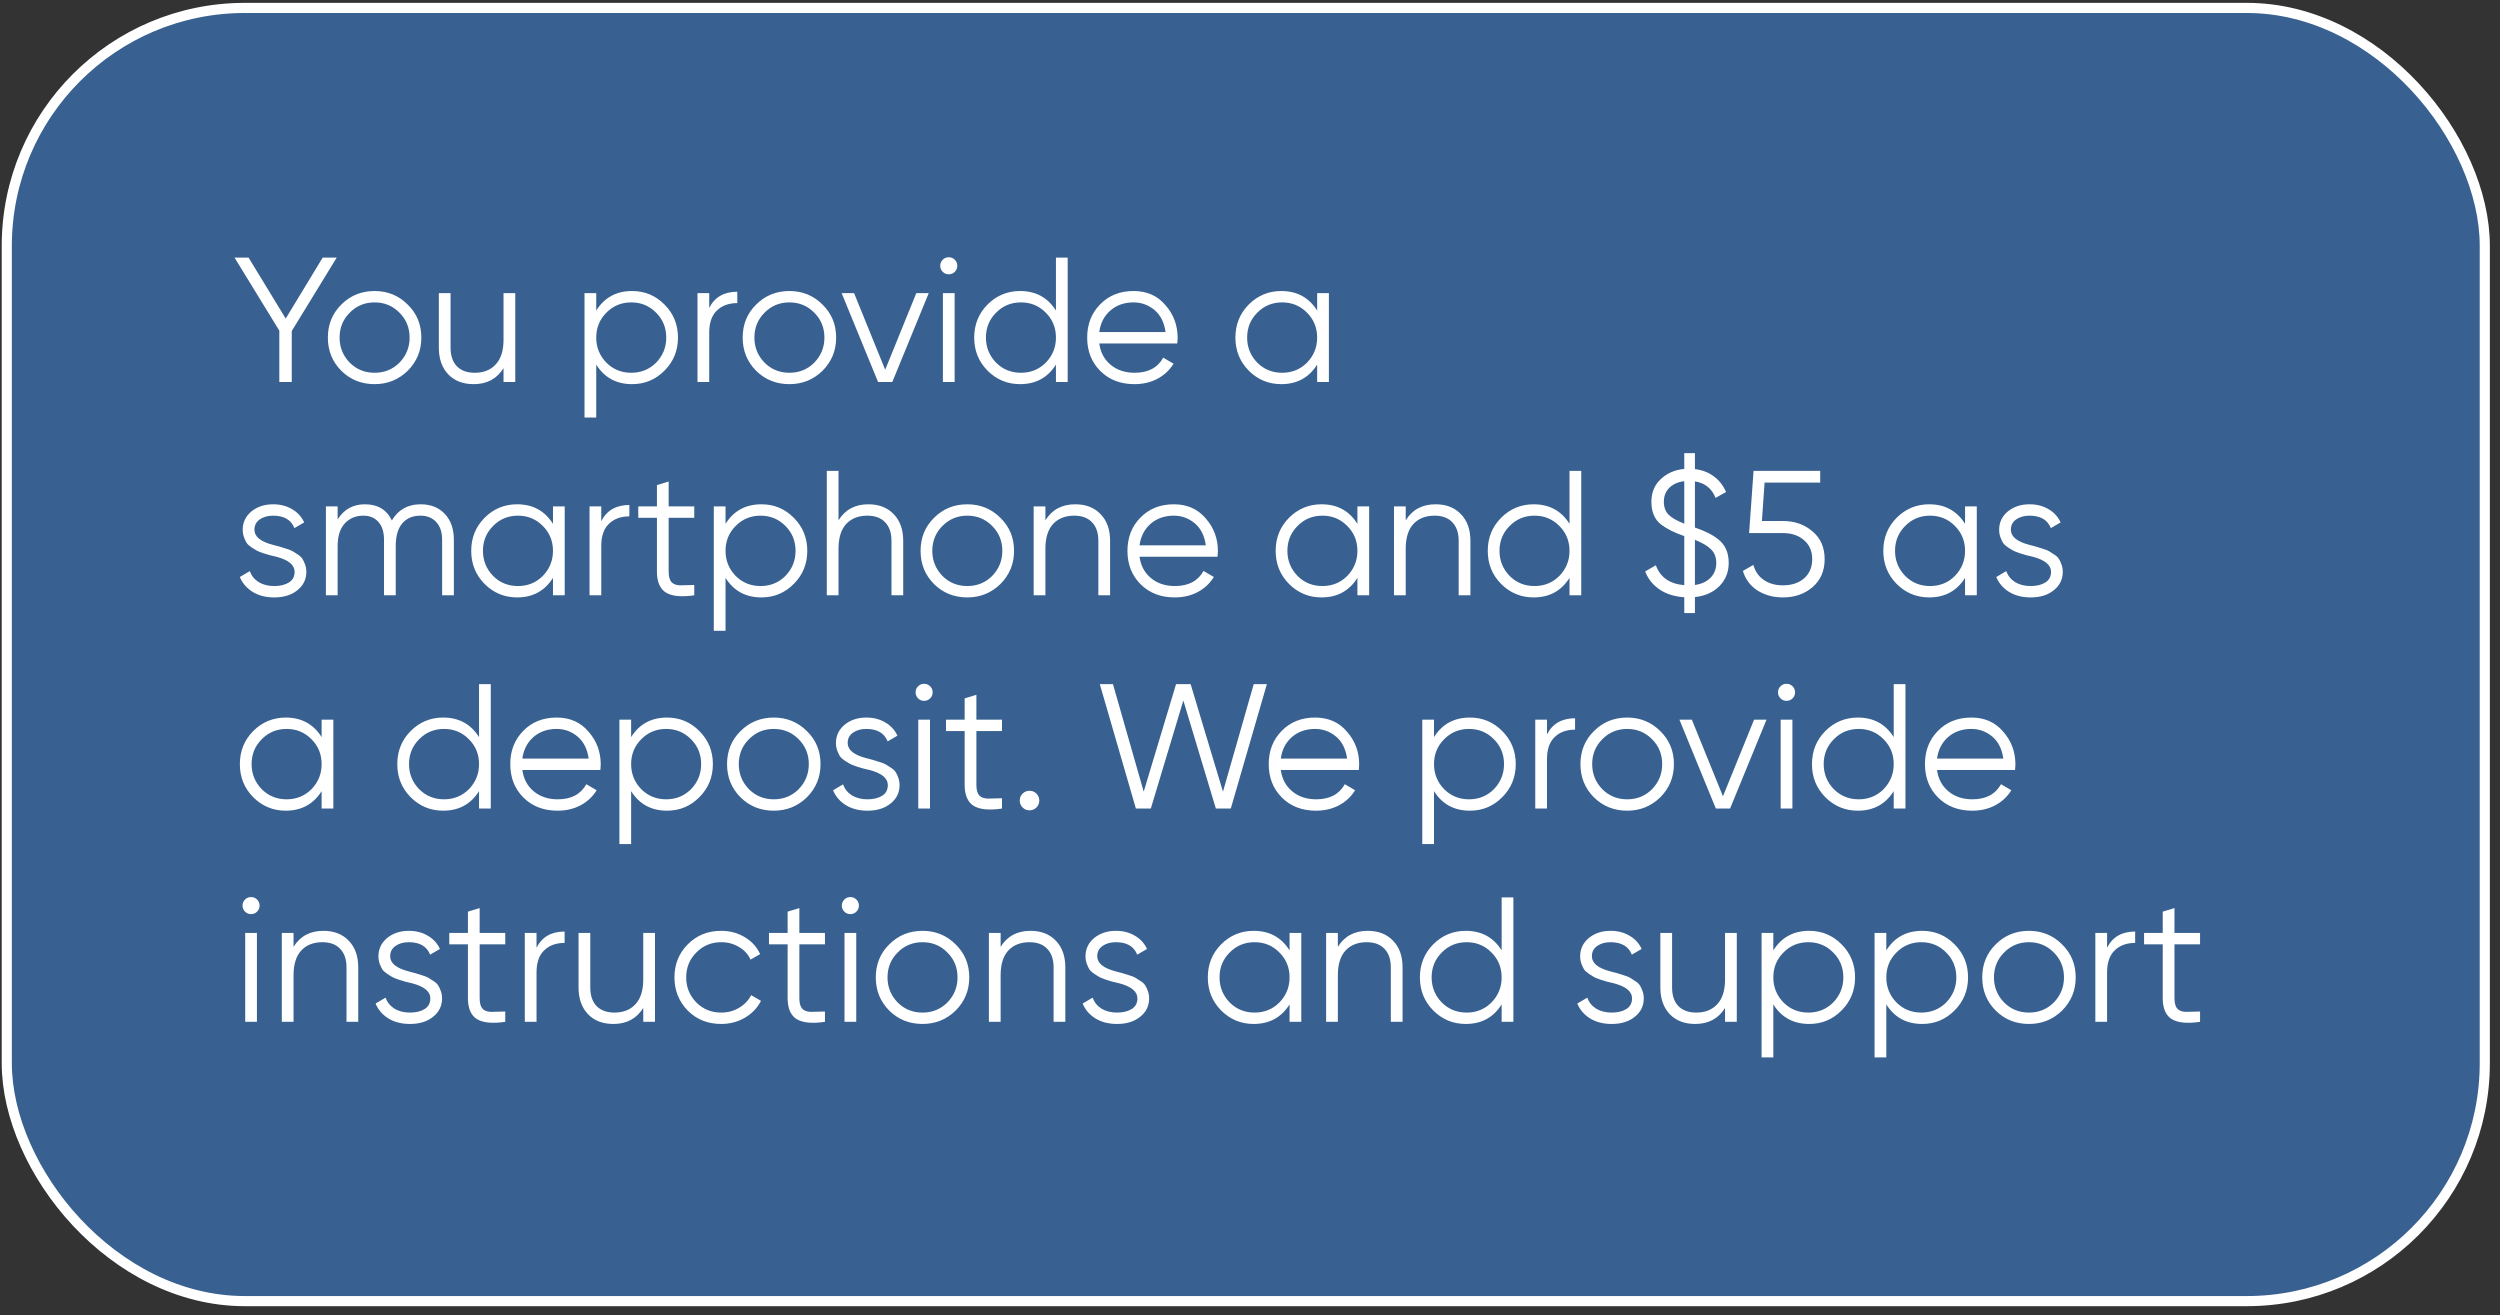
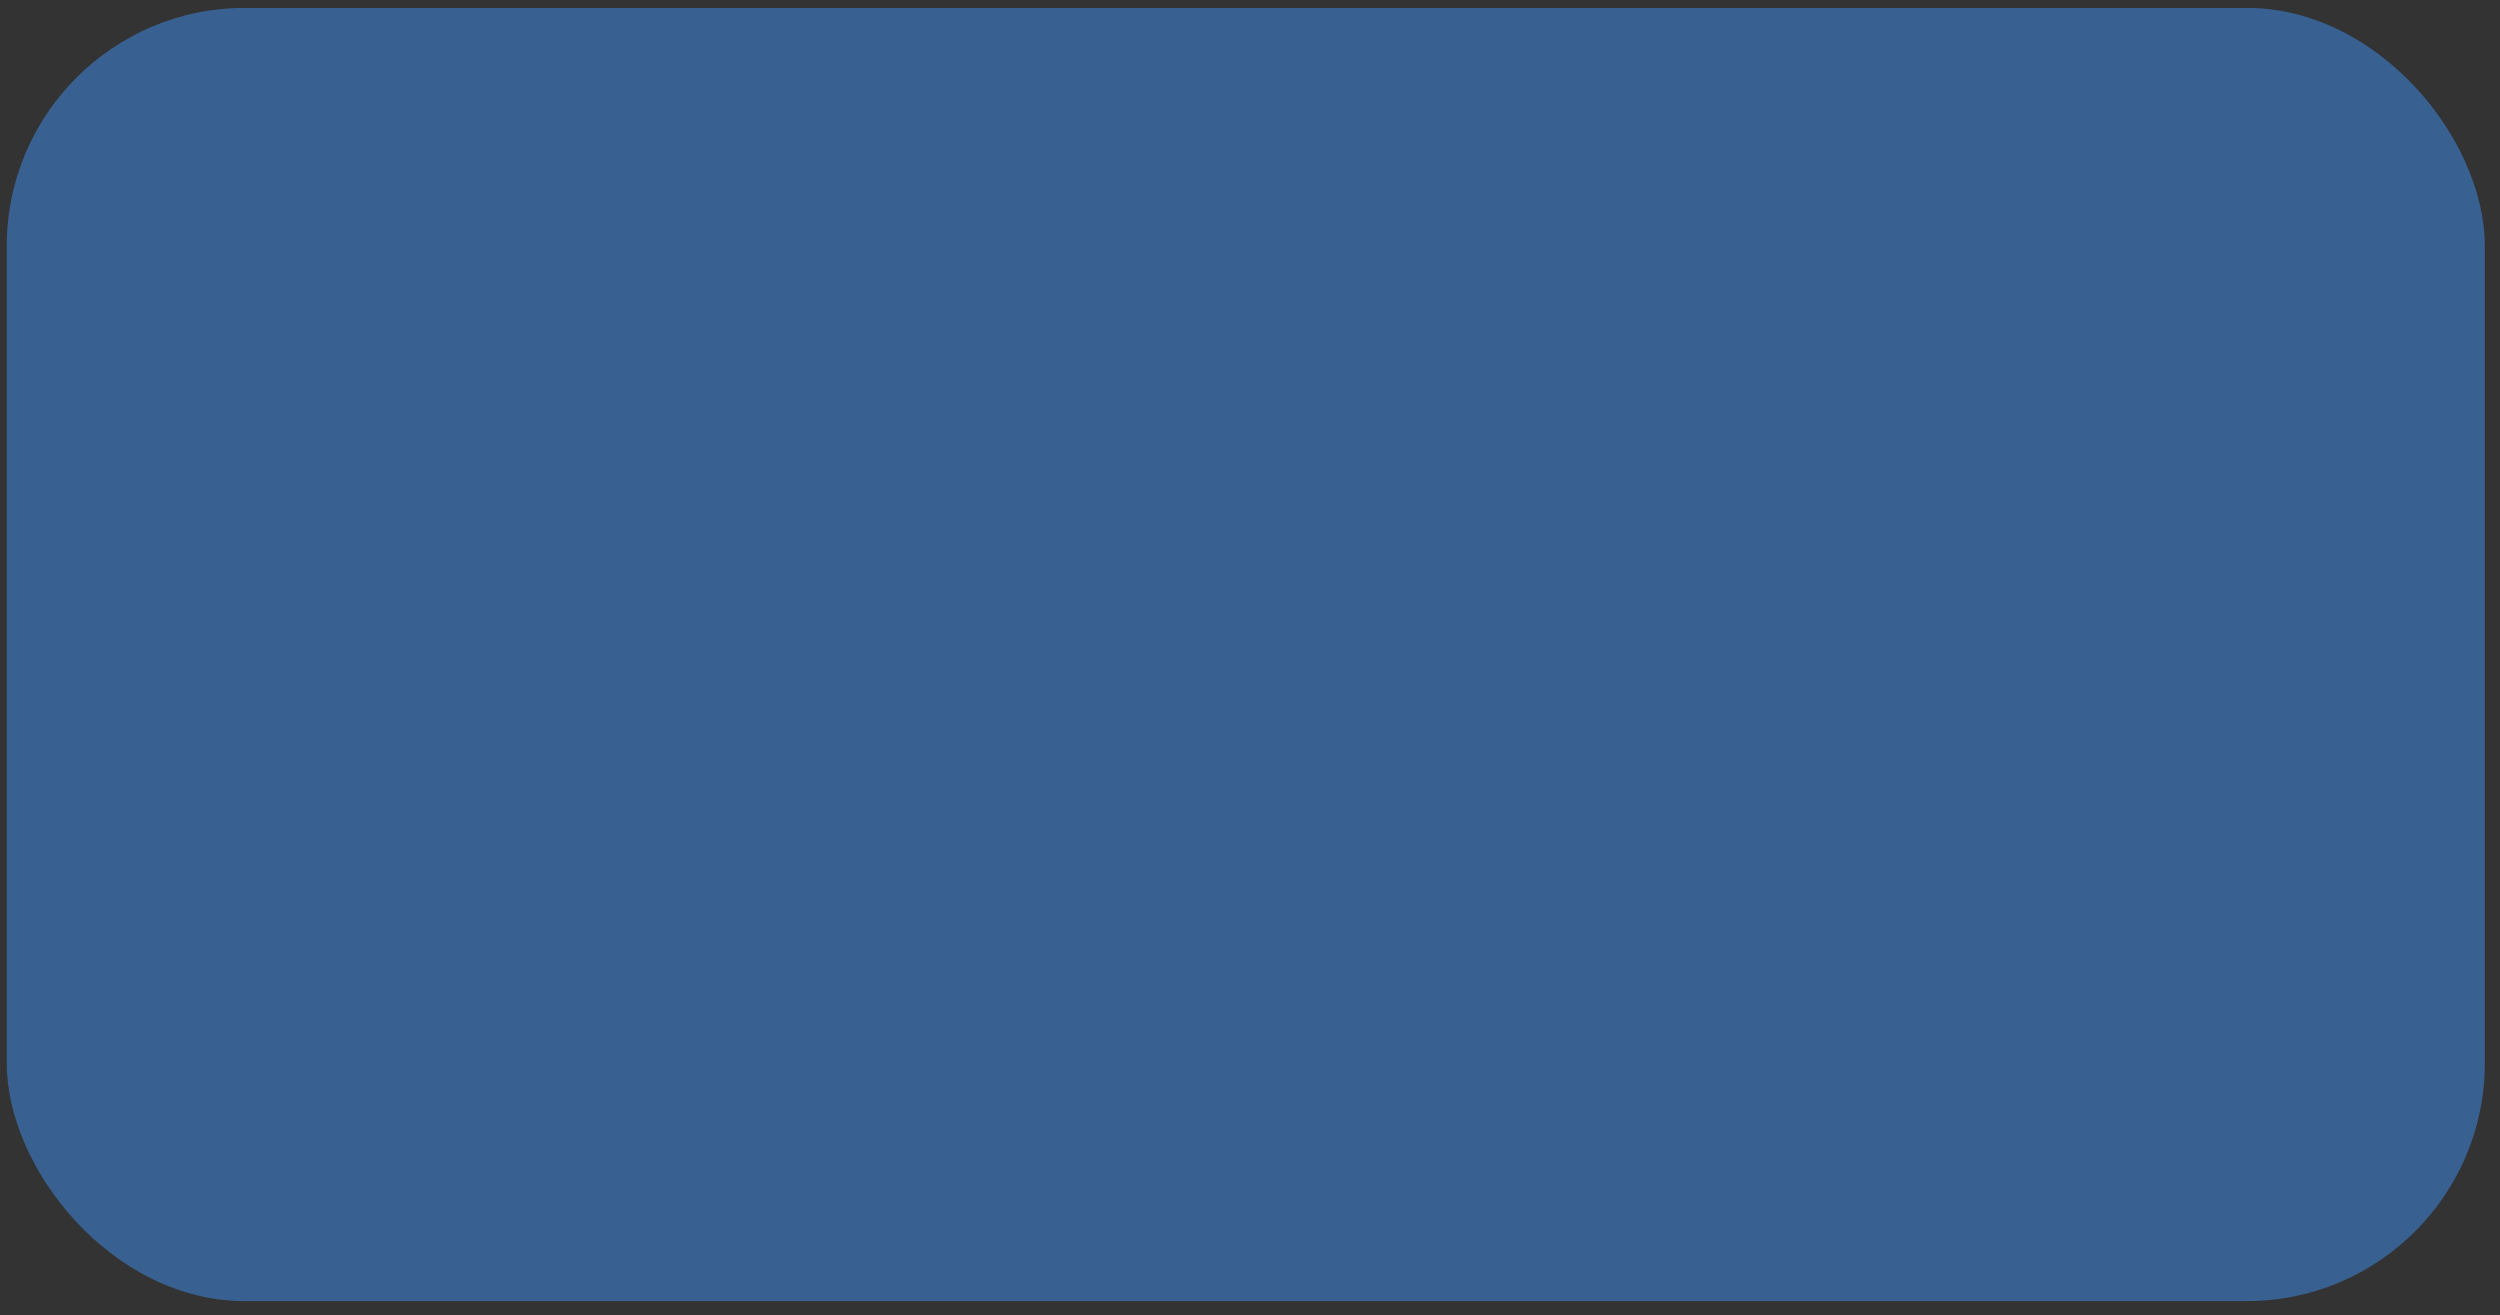
<svg xmlns="http://www.w3.org/2000/svg" width="211" height="111" viewBox="0 0 211 111" fill="none">
  <rect x="0" y="0" width="211" height="111" fill="#333333" stroke="none" />
  <rect x="0.572" y="0.669" width="209.145" height="109.145" rx="20.087" fill="#3F90F1" fill-opacity="0.5" />
-   <rect x="0.572" y="0.669" width="209.145" height="109.145" rx="20.087" stroke="white" stroke-width="0.855" />
-   <path d="M27.235 21.742H28.419L24.625 27.937V32.242H23.575V27.907L19.794 21.742H20.98L24.114 26.887L27.235 21.742ZM34.406 31.297C33.636 32.047 32.706 32.422 31.616 32.422C30.506 32.422 29.571 32.047 28.811 31.297C28.051 30.537 27.671 29.602 27.671 28.492C27.671 27.382 28.051 26.452 28.811 25.702C29.571 24.942 30.506 24.562 31.616 24.562C32.716 24.562 33.646 24.942 34.406 25.702C35.176 26.452 35.561 27.382 35.561 28.492C35.561 29.592 35.176 30.527 34.406 31.297ZM29.516 30.607C30.086 31.177 30.786 31.462 31.616 31.462C32.446 31.462 33.146 31.177 33.716 30.607C34.286 30.017 34.571 29.312 34.571 28.492C34.571 27.662 34.286 26.962 33.716 26.392C33.146 25.812 32.446 25.522 31.616 25.522C30.786 25.522 30.086 25.812 29.516 26.392C28.946 26.962 28.661 27.662 28.661 28.492C28.661 29.312 28.946 30.017 29.516 30.607ZM42.498 28.672V24.742H43.488V32.242H42.498V31.072C41.938 31.972 41.098 32.422 39.978 32.422C39.078 32.422 38.363 32.147 37.833 31.597C37.303 31.037 37.038 30.287 37.038 29.347V24.742H38.028V29.347C38.028 30.017 38.203 30.537 38.553 30.907C38.913 31.277 39.418 31.462 40.068 31.462C40.818 31.462 41.408 31.227 41.838 30.757C42.278 30.287 42.498 29.592 42.498 28.672ZM53.352 24.562C54.422 24.562 55.332 24.942 56.082 25.702C56.842 26.462 57.222 27.392 57.222 28.492C57.222 29.592 56.842 30.522 56.082 31.282C55.332 32.042 54.422 32.422 53.352 32.422C52.022 32.422 51.012 31.872 50.322 30.772V35.242H49.332V24.742H50.322V26.212C51.012 25.112 52.022 24.562 53.352 24.562ZM51.177 30.607C51.747 31.177 52.447 31.462 53.277 31.462C54.107 31.462 54.807 31.177 55.377 30.607C55.947 30.017 56.232 29.312 56.232 28.492C56.232 27.662 55.947 26.962 55.377 26.392C54.807 25.812 54.107 25.522 53.277 25.522C52.447 25.522 51.747 25.812 51.177 26.392C50.607 26.962 50.322 27.662 50.322 28.492C50.322 29.312 50.607 30.017 51.177 30.607ZM59.858 24.742V25.987C60.318 25.077 61.108 24.622 62.228 24.622V25.582C61.508 25.582 60.933 25.792 60.503 26.212C60.073 26.622 59.858 27.242 59.858 28.072V32.242H58.868V24.742H59.858ZM69.416 31.297C68.646 32.047 67.716 32.422 66.626 32.422C65.516 32.422 64.581 32.047 63.821 31.297C63.061 30.537 62.681 29.602 62.681 28.492C62.681 27.382 63.061 26.452 63.821 25.702C64.581 24.942 65.516 24.562 66.626 24.562C67.726 24.562 68.656 24.942 69.416 25.702C70.186 26.452 70.571 27.382 70.571 28.492C70.571 29.592 70.186 30.527 69.416 31.297ZM64.526 30.607C65.096 31.177 65.796 31.462 66.626 31.462C67.456 31.462 68.156 31.177 68.726 30.607C69.296 30.017 69.581 29.312 69.581 28.492C69.581 27.662 69.296 26.962 68.726 26.392C68.156 25.812 67.456 25.522 66.626 25.522C65.796 25.522 65.096 25.812 64.526 26.392C63.956 26.962 63.671 27.662 63.671 28.492C63.671 29.312 63.956 30.017 64.526 30.607ZM74.71 31.207L77.335 24.742H78.385L75.31 32.242H74.11L71.035 24.742H72.085L74.71 31.207ZM80.796 22.432C80.796 22.632 80.726 22.802 80.586 22.942C80.446 23.082 80.276 23.152 80.076 23.152C79.876 23.152 79.706 23.082 79.566 22.942C79.426 22.802 79.356 22.632 79.356 22.432C79.356 22.232 79.426 22.062 79.566 21.922C79.706 21.782 79.876 21.712 80.076 21.712C80.276 21.712 80.446 21.782 80.586 21.922C80.726 22.062 80.796 22.232 80.796 22.432ZM80.571 32.242H79.581V24.742H80.571V32.242ZM89.122 26.212V21.742H90.112V32.242H89.122V30.772C88.432 31.872 87.422 32.422 86.092 32.422C85.022 32.422 84.107 32.042 83.347 31.282C82.597 30.522 82.222 29.592 82.222 28.492C82.222 27.392 82.597 26.462 83.347 25.702C84.107 24.942 85.022 24.562 86.092 24.562C87.422 24.562 88.432 25.112 89.122 26.212ZM84.067 30.607C84.637 31.177 85.337 31.462 86.167 31.462C86.997 31.462 87.697 31.177 88.267 30.607C88.837 30.017 89.122 29.312 89.122 28.492C89.122 27.662 88.837 26.962 88.267 26.392C87.697 25.812 86.997 25.522 86.167 25.522C85.337 25.522 84.637 25.812 84.067 26.392C83.497 26.962 83.212 27.662 83.212 28.492C83.212 29.312 83.497 30.017 84.067 30.607ZM95.673 24.562C96.793 24.562 97.688 24.957 98.358 25.747C99.048 26.527 99.393 27.452 99.393 28.522C99.393 28.572 99.383 28.727 99.363 28.987H92.778C92.878 29.737 93.198 30.337 93.738 30.787C94.278 31.237 94.953 31.462 95.763 31.462C96.903 31.462 97.708 31.037 98.178 30.187L99.048 30.697C98.718 31.237 98.263 31.662 97.683 31.972C97.113 32.272 96.468 32.422 95.748 32.422C94.568 32.422 93.608 32.052 92.868 31.312C92.128 30.572 91.758 29.632 91.758 28.492C91.758 27.362 92.123 26.427 92.853 25.687C93.583 24.937 94.523 24.562 95.673 24.562ZM95.673 25.522C94.893 25.522 94.238 25.752 93.708 26.212C93.188 26.672 92.878 27.277 92.778 28.027H98.373C98.263 27.227 97.958 26.612 97.458 26.182C96.938 25.742 96.343 25.522 95.673 25.522ZM111.168 26.212V24.742H112.158V32.242H111.168V30.772C110.478 31.872 109.468 32.422 108.138 32.422C107.068 32.422 106.153 32.042 105.393 31.282C104.643 30.522 104.268 29.592 104.268 28.492C104.268 27.392 104.643 26.462 105.393 25.702C106.153 24.942 107.068 24.562 108.138 24.562C109.468 24.562 110.478 25.112 111.168 26.212ZM106.113 30.607C106.683 31.177 107.383 31.462 108.213 31.462C109.043 31.462 109.743 31.177 110.313 30.607C110.883 30.017 111.168 29.312 111.168 28.492C111.168 27.662 110.883 26.962 110.313 26.392C109.743 25.812 109.043 25.522 108.213 25.522C107.383 25.522 106.683 25.812 106.113 26.392C105.543 26.962 105.258 27.662 105.258 28.492C105.258 29.312 105.543 30.017 106.113 30.607ZM21.474 44.707C21.474 45.287 21.989 45.712 23.02 45.982C23.309 46.052 23.5 46.102 23.59 46.132C23.68 46.152 23.855 46.207 24.114 46.297C24.384 46.377 24.57 46.447 24.669 46.507C24.779 46.567 24.93 46.662 25.119 46.792C25.309 46.912 25.445 47.037 25.524 47.167C25.605 47.287 25.68 47.447 25.75 47.647C25.82 47.837 25.855 48.042 25.855 48.262C25.855 48.902 25.599 49.422 25.09 49.822C24.599 50.222 23.95 50.422 23.14 50.422C22.439 50.422 21.834 50.267 21.325 49.957C20.814 49.637 20.454 49.217 20.244 48.697L21.084 48.202C21.224 48.592 21.474 48.902 21.834 49.132C22.204 49.352 22.64 49.462 23.14 49.462C23.649 49.462 24.064 49.362 24.384 49.162C24.704 48.962 24.864 48.662 24.864 48.262C24.864 47.682 24.349 47.257 23.32 46.987C23.029 46.917 22.84 46.872 22.75 46.852C22.66 46.822 22.48 46.767 22.209 46.687C21.95 46.597 21.765 46.522 21.654 46.462C21.555 46.402 21.41 46.312 21.22 46.192C21.029 46.062 20.895 45.937 20.814 45.817C20.735 45.687 20.66 45.527 20.59 45.337C20.52 45.137 20.485 44.927 20.485 44.707C20.485 44.097 20.724 43.587 21.204 43.177C21.704 42.767 22.32 42.562 23.049 42.562C23.649 42.562 24.18 42.697 24.64 42.967C25.11 43.237 25.454 43.612 25.674 44.092L24.849 44.572C24.57 43.872 23.97 43.522 23.049 43.522C22.599 43.522 22.224 43.627 21.924 43.837C21.625 44.047 21.474 44.337 21.474 44.707ZM35.501 42.562C36.351 42.562 37.031 42.832 37.541 43.372C38.051 43.912 38.306 44.642 38.306 45.562V50.242H37.316V45.562C37.316 44.922 37.151 44.422 36.821 44.062C36.491 43.702 36.046 43.522 35.486 43.522C34.836 43.522 34.326 43.737 33.956 44.167C33.586 44.597 33.401 45.237 33.401 46.087V50.242H32.411V45.562C32.411 44.912 32.256 44.412 31.946 44.062C31.636 43.702 31.206 43.522 30.656 43.522C30.026 43.522 29.506 43.742 29.096 44.182C28.696 44.622 28.496 45.257 28.496 46.087V50.242H27.506V42.742H28.496V43.837C29.036 42.987 29.801 42.562 30.791 42.562C31.881 42.562 32.641 43.017 33.071 43.927C33.611 43.017 34.421 42.562 35.501 42.562ZM46.671 44.212V42.742H47.661V50.242H46.671V48.772C45.981 49.872 44.971 50.422 43.641 50.422C42.571 50.422 41.656 50.042 40.896 49.282C40.146 48.522 39.771 47.592 39.771 46.492C39.771 45.392 40.146 44.462 40.896 43.702C41.656 42.942 42.571 42.562 43.641 42.562C44.971 42.562 45.981 43.112 46.671 44.212ZM41.616 48.607C42.186 49.177 42.886 49.462 43.716 49.462C44.546 49.462 45.246 49.177 45.816 48.607C46.386 48.017 46.671 47.312 46.671 46.492C46.671 45.662 46.386 44.962 45.816 44.392C45.246 43.812 44.546 43.522 43.716 43.522C42.886 43.522 42.186 43.812 41.616 44.392C41.046 44.962 40.761 45.662 40.761 46.492C40.761 47.312 41.046 48.017 41.616 48.607ZM50.747 42.742V43.987C51.207 43.077 51.997 42.622 53.117 42.622V43.582C52.397 43.582 51.822 43.792 51.392 44.212C50.962 44.622 50.747 45.242 50.747 46.072V50.242H49.757V42.742H50.747ZM58.595 42.742V43.702H56.435V48.247C56.435 48.657 56.515 48.952 56.675 49.132C56.835 49.302 57.075 49.392 57.395 49.402C57.715 49.402 58.115 49.392 58.595 49.372V50.242C57.525 50.402 56.73 50.327 56.21 50.017C55.7 49.697 55.445 49.107 55.445 48.247V43.702H53.87V42.742H55.445V40.942L56.435 40.642V42.742H58.595ZM64.265 42.562C65.335 42.562 66.245 42.942 66.995 43.702C67.755 44.462 68.135 45.392 68.135 46.492C68.135 47.592 67.755 48.522 66.995 49.282C66.245 50.042 65.335 50.422 64.265 50.422C62.935 50.422 61.925 49.872 61.235 48.772V53.242H60.245V42.742H61.235V44.212C61.925 43.112 62.935 42.562 64.265 42.562ZM62.09 48.607C62.66 49.177 63.36 49.462 64.19 49.462C65.02 49.462 65.72 49.177 66.29 48.607C66.86 48.017 67.145 47.312 67.145 46.492C67.145 45.662 66.86 44.962 66.29 44.392C65.72 43.812 65.02 43.522 64.19 43.522C63.36 43.522 62.66 43.812 62.09 44.392C61.52 44.962 61.235 45.662 61.235 46.492C61.235 47.312 61.52 48.017 62.09 48.607ZM73.291 42.562C74.191 42.562 74.906 42.842 75.436 43.402C75.966 43.952 76.231 44.697 76.231 45.637V50.242H75.241V45.637C75.241 44.967 75.061 44.447 74.701 44.077C74.351 43.707 73.851 43.522 73.201 43.522C72.451 43.522 71.856 43.757 71.416 44.227C70.986 44.697 70.771 45.392 70.771 46.312V50.242H69.781V39.742H70.771V43.912C71.331 43.012 72.171 42.562 73.291 42.562ZM84.431 49.297C83.661 50.047 82.731 50.422 81.641 50.422C80.531 50.422 79.596 50.047 78.836 49.297C78.076 48.537 77.696 47.602 77.696 46.492C77.696 45.382 78.076 44.452 78.836 43.702C79.596 42.942 80.531 42.562 81.641 42.562C82.741 42.562 83.671 42.942 84.431 43.702C85.201 44.452 85.586 45.382 85.586 46.492C85.586 47.592 85.201 48.527 84.431 49.297ZM79.541 48.607C80.111 49.177 80.811 49.462 81.641 49.462C82.471 49.462 83.171 49.177 83.741 48.607C84.311 48.017 84.596 47.312 84.596 46.492C84.596 45.662 84.311 44.962 83.741 44.392C83.171 43.812 82.471 43.522 81.641 43.522C80.811 43.522 80.111 43.812 79.541 44.392C78.971 44.962 78.686 45.662 78.686 46.492C78.686 47.312 78.971 48.017 79.541 48.607ZM90.752 42.562C91.652 42.562 92.367 42.842 92.897 43.402C93.427 43.952 93.692 44.697 93.692 45.637V50.242H92.702V45.637C92.702 44.967 92.522 44.447 92.162 44.077C91.812 43.707 91.312 43.522 90.662 43.522C89.912 43.522 89.317 43.757 88.877 44.227C88.447 44.697 88.232 45.392 88.232 46.312V50.242H87.242V42.742H88.232V43.912C88.792 43.012 89.632 42.562 90.752 42.562ZM99.072 42.562C100.192 42.562 101.087 42.957 101.757 43.747C102.447 44.527 102.792 45.452 102.792 46.522C102.792 46.572 102.782 46.727 102.762 46.987H96.177C96.277 47.737 96.597 48.337 97.137 48.787C97.677 49.237 98.352 49.462 99.162 49.462C100.302 49.462 101.107 49.037 101.577 48.187L102.447 48.697C102.117 49.237 101.662 49.662 101.082 49.972C100.512 50.272 99.867 50.422 99.147 50.422C97.967 50.422 97.007 50.052 96.267 49.312C95.527 48.572 95.157 47.632 95.157 46.492C95.157 45.362 95.522 44.427 96.252 43.687C96.982 42.937 97.922 42.562 99.072 42.562ZM99.072 43.522C98.292 43.522 97.637 43.752 97.107 44.212C96.587 44.672 96.277 45.277 96.177 46.027H101.772C101.662 45.227 101.357 44.612 100.857 44.182C100.337 43.742 99.742 43.522 99.072 43.522ZM114.566 44.212V42.742H115.556V50.242H114.566V48.772C113.876 49.872 112.866 50.422 111.536 50.422C110.466 50.422 109.551 50.042 108.791 49.282C108.041 48.522 107.666 47.592 107.666 46.492C107.666 45.392 108.041 44.462 108.791 43.702C109.551 42.942 110.466 42.562 111.536 42.562C112.866 42.562 113.876 43.112 114.566 44.212ZM109.511 48.607C110.081 49.177 110.781 49.462 111.611 49.462C112.441 49.462 113.141 49.177 113.711 48.607C114.281 48.017 114.566 47.312 114.566 46.492C114.566 45.662 114.281 44.962 113.711 44.392C113.141 43.812 112.441 43.522 111.611 43.522C110.781 43.522 110.081 43.812 109.511 44.392C108.941 44.962 108.656 45.662 108.656 46.492C108.656 47.312 108.941 48.017 109.511 48.607ZM121.163 42.562C122.063 42.562 122.778 42.842 123.308 43.402C123.838 43.952 124.103 44.697 124.103 45.637V50.242H123.113V45.637C123.113 44.967 122.933 44.447 122.573 44.077C122.223 43.707 121.723 43.522 121.073 43.522C120.323 43.522 119.728 43.757 119.288 44.227C118.858 44.697 118.643 45.392 118.643 46.312V50.242H117.653V42.742H118.643V43.912C119.203 43.012 120.043 42.562 121.163 42.562ZM132.467 44.212V39.742H133.457V50.242H132.467V48.772C131.777 49.872 130.767 50.422 129.437 50.422C128.367 50.422 127.452 50.042 126.692 49.282C125.942 48.522 125.567 47.592 125.567 46.492C125.567 45.392 125.942 44.462 126.692 43.702C127.452 42.942 128.367 42.562 129.437 42.562C130.767 42.562 131.777 43.112 132.467 44.212ZM127.412 48.607C127.982 49.177 128.682 49.462 129.512 49.462C130.342 49.462 131.042 49.177 131.612 48.607C132.182 48.017 132.467 47.312 132.467 46.492C132.467 45.662 132.182 44.962 131.612 44.392C131.042 43.812 130.342 43.522 129.512 43.522C128.682 43.522 127.982 43.812 127.412 44.392C126.842 44.962 126.557 45.662 126.557 46.492C126.557 47.312 126.842 48.017 127.412 48.607ZM145.903 47.512C145.903 48.292 145.638 48.947 145.108 49.477C144.588 49.997 143.903 50.302 143.053 50.392V51.742H142.153V50.407C141.343 50.357 140.653 50.142 140.083 49.762C139.513 49.382 139.103 48.872 138.853 48.232L139.753 47.707C140.123 48.727 140.923 49.287 142.153 49.387V45.247C141.343 44.967 140.698 44.647 140.218 44.287C139.658 43.867 139.378 43.222 139.378 42.352C139.378 41.572 139.638 40.937 140.158 40.447C140.698 39.937 141.363 39.647 142.153 39.577V38.242H143.053V39.592C143.653 39.662 144.178 39.862 144.628 40.192C145.088 40.522 145.438 40.967 145.678 41.527L144.793 42.022C144.483 41.232 143.903 40.767 143.053 40.627V44.527C143.893 44.807 144.548 45.137 145.018 45.517C145.608 45.977 145.903 46.642 145.903 47.512ZM140.428 42.352C140.428 42.792 140.558 43.152 140.818 43.432C141.088 43.702 141.533 43.957 142.153 44.197V40.612C141.633 40.672 141.213 40.857 140.893 41.167C140.583 41.477 140.428 41.872 140.428 42.352ZM143.053 45.562V49.372C143.613 49.292 144.053 49.087 144.373 48.757C144.693 48.427 144.853 48.012 144.853 47.512C144.853 47.042 144.708 46.662 144.418 46.372C144.138 46.082 143.683 45.812 143.053 45.562ZM148.705 43.972H150.475C151.465 43.972 152.295 44.262 152.965 44.842C153.655 45.412 154 46.197 154 47.197C154 48.187 153.655 48.977 152.965 49.567C152.295 50.137 151.465 50.422 150.475 50.422C149.665 50.422 148.95 50.227 148.33 49.837C147.72 49.437 147.31 48.887 147.1 48.187L147.985 47.677C148.135 48.227 148.43 48.652 148.87 48.952C149.31 49.252 149.845 49.402 150.475 49.402C151.215 49.402 151.81 49.207 152.26 48.817C152.72 48.417 152.95 47.877 152.95 47.197C152.95 46.517 152.72 45.982 152.26 45.592C151.81 45.192 151.215 44.992 150.475 44.992H147.625L148 39.742H153.625V40.732H148.93L148.705 43.972ZM165.851 44.212V42.742H166.841V50.242H165.851V48.772C165.161 49.872 164.151 50.422 162.821 50.422C161.751 50.422 160.836 50.042 160.076 49.282C159.326 48.522 158.951 47.592 158.951 46.492C158.951 45.392 159.326 44.462 160.076 43.702C160.836 42.942 161.751 42.562 162.821 42.562C164.151 42.562 165.161 43.112 165.851 44.212ZM160.796 48.607C161.366 49.177 162.066 49.462 162.896 49.462C163.726 49.462 164.426 49.177 164.996 48.607C165.566 48.017 165.851 47.312 165.851 46.492C165.851 45.662 165.566 44.962 164.996 44.392C164.426 43.812 163.726 43.522 162.896 43.522C162.066 43.522 161.366 43.812 160.796 44.392C160.226 44.962 159.941 45.662 159.941 46.492C159.941 47.312 160.226 48.017 160.796 48.607ZM169.717 44.707C169.717 45.287 170.232 45.712 171.262 45.982C171.552 46.052 171.742 46.102 171.832 46.132C171.922 46.152 172.097 46.207 172.357 46.297C172.627 46.377 172.812 46.447 172.912 46.507C173.022 46.567 173.172 46.662 173.362 46.792C173.552 46.912 173.687 47.037 173.767 47.167C173.847 47.287 173.922 47.447 173.992 47.647C174.062 47.837 174.097 48.042 174.097 48.262C174.097 48.902 173.842 49.422 173.332 49.822C172.842 50.222 172.192 50.422 171.382 50.422C170.682 50.422 170.077 50.267 169.567 49.957C169.057 49.637 168.697 49.217 168.487 48.697L169.327 48.202C169.467 48.592 169.717 48.902 170.077 49.132C170.447 49.352 170.882 49.462 171.382 49.462C171.892 49.462 172.307 49.362 172.627 49.162C172.947 48.962 173.107 48.662 173.107 48.262C173.107 47.682 172.592 47.257 171.562 46.987C171.272 46.917 171.082 46.872 170.992 46.852C170.902 46.822 170.722 46.767 170.452 46.687C170.192 46.597 170.007 46.522 169.897 46.462C169.797 46.402 169.652 46.312 169.462 46.192C169.272 46.062 169.137 45.937 169.057 45.817C168.977 45.687 168.902 45.527 168.832 45.337C168.762 45.137 168.727 44.927 168.727 44.707C168.727 44.097 168.967 43.587 169.447 43.177C169.947 42.767 170.562 42.562 171.292 42.562C171.892 42.562 172.422 42.697 172.882 42.967C173.352 43.237 173.697 43.612 173.917 44.092L173.092 44.572C172.812 43.872 172.212 43.522 171.292 43.522C170.842 43.522 170.467 43.627 170.167 43.837C169.867 44.047 169.717 44.337 169.717 44.707ZM27.145 62.212V60.742H28.134V68.242H27.145V66.772C26.454 67.872 25.445 68.422 24.114 68.422C23.044 68.422 22.13 68.042 21.369 67.282C20.619 66.522 20.244 65.592 20.244 64.492C20.244 63.392 20.619 62.462 21.369 61.702C22.13 60.942 23.044 60.562 24.114 60.562C25.445 60.562 26.454 61.112 27.145 62.212ZM22.09 66.607C22.66 67.177 23.36 67.462 24.189 67.462C25.02 67.462 25.72 67.177 26.29 66.607C26.86 66.017 27.145 65.312 27.145 64.492C27.145 63.662 26.86 62.962 26.29 62.392C25.72 61.812 25.02 61.522 24.189 61.522C23.36 61.522 22.66 61.812 22.09 62.392C21.52 62.962 21.235 63.662 21.235 64.492C21.235 65.312 21.52 66.017 22.09 66.607ZM40.431 62.212V57.742H41.421V68.242H40.431V66.772C39.741 67.872 38.731 68.422 37.401 68.422C36.331 68.422 35.416 68.042 34.656 67.282C33.906 66.522 33.531 65.592 33.531 64.492C33.531 63.392 33.906 62.462 34.656 61.702C35.416 60.942 36.331 60.562 37.401 60.562C38.731 60.562 39.741 61.112 40.431 62.212ZM35.376 66.607C35.946 67.177 36.646 67.462 37.476 67.462C38.306 67.462 39.006 67.177 39.576 66.607C40.146 66.017 40.431 65.312 40.431 64.492C40.431 63.662 40.146 62.962 39.576 62.392C39.006 61.812 38.306 61.522 37.476 61.522C36.646 61.522 35.946 61.812 35.376 62.392C34.806 62.962 34.521 63.662 34.521 64.492C34.521 65.312 34.806 66.017 35.376 66.607ZM46.982 60.562C48.102 60.562 48.997 60.957 49.667 61.747C50.357 62.527 50.702 63.452 50.702 64.522C50.702 64.572 50.692 64.727 50.672 64.987H44.087C44.187 65.737 44.507 66.337 45.047 66.787C45.587 67.237 46.262 67.462 47.072 67.462C48.212 67.462 49.017 67.037 49.487 66.187L50.357 66.697C50.027 67.237 49.572 67.662 48.992 67.972C48.422 68.272 47.777 68.422 47.057 68.422C45.877 68.422 44.917 68.052 44.177 67.312C43.437 66.572 43.067 65.632 43.067 64.492C43.067 63.362 43.432 62.427 44.162 61.687C44.892 60.937 45.832 60.562 46.982 60.562ZM46.982 61.522C46.202 61.522 45.547 61.752 45.017 62.212C44.497 62.672 44.187 63.277 44.087 64.027H49.682C49.572 63.227 49.267 62.612 48.767 62.182C48.247 61.742 47.652 61.522 46.982 61.522ZM56.297 60.562C57.367 60.562 58.277 60.942 59.027 61.702C59.787 62.462 60.167 63.392 60.167 64.492C60.167 65.592 59.787 66.522 59.027 67.282C58.277 68.042 57.367 68.422 56.297 68.422C54.967 68.422 53.957 67.872 53.267 66.772V71.242H52.277V60.742H53.267V62.212C53.957 61.112 54.967 60.562 56.297 60.562ZM54.122 66.607C54.692 67.177 55.392 67.462 56.222 67.462C57.052 67.462 57.752 67.177 58.322 66.607C58.892 66.017 59.177 65.312 59.177 64.492C59.177 63.662 58.892 62.962 58.322 62.392C57.752 61.812 57.052 61.522 56.222 61.522C55.392 61.522 54.692 61.812 54.122 62.392C53.552 62.962 53.267 63.662 53.267 64.492C53.267 65.312 53.552 66.017 54.122 66.607ZM68.098 67.297C67.328 68.047 66.398 68.422 65.308 68.422C64.198 68.422 63.263 68.047 62.503 67.297C61.743 66.537 61.363 65.602 61.363 64.492C61.363 63.382 61.743 62.452 62.503 61.702C63.263 60.942 64.198 60.562 65.308 60.562C66.408 60.562 67.338 60.942 68.098 61.702C68.868 62.452 69.253 63.382 69.253 64.492C69.253 65.592 68.868 66.527 68.098 67.297ZM63.208 66.607C63.778 67.177 64.478 67.462 65.308 67.462C66.138 67.462 66.838 67.177 67.408 66.607C67.978 66.017 68.263 65.312 68.263 64.492C68.263 63.662 67.978 62.962 67.408 62.392C66.838 61.812 66.138 61.522 65.308 61.522C64.478 61.522 63.778 61.812 63.208 62.392C62.638 62.962 62.353 63.662 62.353 64.492C62.353 65.312 62.638 66.017 63.208 66.607ZM71.543 62.707C71.543 63.287 72.058 63.712 73.088 63.982C73.378 64.052 73.568 64.102 73.658 64.132C73.748 64.152 73.923 64.207 74.183 64.297C74.453 64.377 74.638 64.447 74.738 64.507C74.848 64.567 74.998 64.662 75.188 64.792C75.378 64.912 75.513 65.037 75.593 65.167C75.673 65.287 75.748 65.447 75.818 65.647C75.888 65.837 75.923 66.042 75.923 66.262C75.923 66.902 75.668 67.422 75.158 67.822C74.668 68.222 74.018 68.422 73.208 68.422C72.508 68.422 71.903 68.267 71.393 67.957C70.883 67.637 70.523 67.217 70.313 66.697L71.153 66.202C71.293 66.592 71.543 66.902 71.903 67.132C72.273 67.352 72.708 67.462 73.208 67.462C73.718 67.462 74.133 67.362 74.453 67.162C74.773 66.962 74.933 66.662 74.933 66.262C74.933 65.682 74.418 65.257 73.388 64.987C73.098 64.917 72.908 64.872 72.818 64.852C72.728 64.822 72.548 64.767 72.278 64.687C72.018 64.597 71.833 64.522 71.723 64.462C71.623 64.402 71.478 64.312 71.288 64.192C71.098 64.062 70.963 63.937 70.883 63.817C70.803 63.687 70.728 63.527 70.658 63.337C70.588 63.137 70.553 62.927 70.553 62.707C70.553 62.097 70.793 61.587 71.273 61.177C71.773 60.767 72.388 60.562 73.118 60.562C73.718 60.562 74.248 60.697 74.708 60.967C75.178 61.237 75.523 61.612 75.743 62.092L74.918 62.572C74.638 61.872 74.038 61.522 73.118 61.522C72.668 61.522 72.293 61.627 71.993 61.837C71.693 62.047 71.543 62.337 71.543 62.707ZM78.716 58.432C78.716 58.632 78.646 58.802 78.506 58.942C78.366 59.082 78.196 59.152 77.996 59.152C77.796 59.152 77.626 59.082 77.486 58.942C77.346 58.802 77.276 58.632 77.276 58.432C77.276 58.232 77.346 58.062 77.486 57.922C77.626 57.782 77.796 57.712 77.996 57.712C78.196 57.712 78.366 57.782 78.506 57.922C78.646 58.062 78.716 58.232 78.716 58.432ZM78.491 68.242H77.501V60.742H78.491V68.242ZM84.567 60.742V61.702H82.407V66.247C82.407 66.657 82.487 66.952 82.647 67.132C82.807 67.302 83.047 67.392 83.367 67.402C83.687 67.402 84.087 67.392 84.567 67.372V68.242C83.497 68.402 82.702 68.327 82.182 68.017C81.672 67.697 81.417 67.107 81.417 66.247V61.702H79.842V60.742H81.417V58.942L82.407 58.642V60.742H84.567ZM87.717 67.567C87.717 67.797 87.637 67.992 87.477 68.152C87.317 68.312 87.122 68.392 86.892 68.392C86.662 68.392 86.467 68.312 86.307 68.152C86.147 67.992 86.067 67.797 86.067 67.567C86.067 67.337 86.147 67.142 86.307 66.982C86.467 66.822 86.662 66.742 86.892 66.742C87.122 66.742 87.317 66.822 87.477 66.982C87.637 67.142 87.717 67.337 87.717 67.567ZM97.129 68.242H95.869L92.824 57.742H93.934L96.529 66.817L99.259 57.742H100.489L103.219 66.817L105.814 57.742H106.924L103.879 68.242H102.619L99.874 59.122L97.129 68.242ZM110.995 60.562C112.115 60.562 113.01 60.957 113.68 61.747C114.37 62.527 114.715 63.452 114.715 64.522C114.715 64.572 114.705 64.727 114.685 64.987H108.1C108.2 65.737 108.52 66.337 109.06 66.787C109.6 67.237 110.275 67.462 111.085 67.462C112.225 67.462 113.03 67.037 113.5 66.187L114.37 66.697C114.04 67.237 113.585 67.662 113.005 67.972C112.435 68.272 111.79 68.422 111.07 68.422C109.89 68.422 108.93 68.052 108.19 67.312C107.45 66.572 107.08 65.632 107.08 64.492C107.08 63.362 107.445 62.427 108.175 61.687C108.905 60.937 109.845 60.562 110.995 60.562ZM110.995 61.522C110.215 61.522 109.56 61.752 109.03 62.212C108.51 62.672 108.2 63.277 108.1 64.027H113.695C113.585 63.227 113.28 62.612 112.78 62.182C112.26 61.742 111.665 61.522 110.995 61.522ZM124.06 60.562C125.13 60.562 126.04 60.942 126.79 61.702C127.55 62.462 127.93 63.392 127.93 64.492C127.93 65.592 127.55 66.522 126.79 67.282C126.04 68.042 125.13 68.422 124.06 68.422C122.73 68.422 121.72 67.872 121.03 66.772V71.242H120.04V60.742H121.03V62.212C121.72 61.112 122.73 60.562 124.06 60.562ZM121.885 66.607C122.455 67.177 123.155 67.462 123.985 67.462C124.815 67.462 125.515 67.177 126.085 66.607C126.655 66.017 126.94 65.312 126.94 64.492C126.94 63.662 126.655 62.962 126.085 62.392C125.515 61.812 124.815 61.522 123.985 61.522C123.155 61.522 122.455 61.812 121.885 62.392C121.315 62.962 121.03 63.662 121.03 64.492C121.03 65.312 121.315 66.017 121.885 66.607ZM130.566 60.742V61.987C131.026 61.077 131.816 60.622 132.936 60.622V61.582C132.216 61.582 131.641 61.792 131.211 62.212C130.781 62.622 130.566 63.242 130.566 64.072V68.242H129.576V60.742H130.566ZM140.124 67.297C139.354 68.047 138.424 68.422 137.334 68.422C136.224 68.422 135.289 68.047 134.529 67.297C133.769 66.537 133.389 65.602 133.389 64.492C133.389 63.382 133.769 62.452 134.529 61.702C135.289 60.942 136.224 60.562 137.334 60.562C138.434 60.562 139.364 60.942 140.124 61.702C140.894 62.452 141.279 63.382 141.279 64.492C141.279 65.592 140.894 66.527 140.124 67.297ZM135.234 66.607C135.804 67.177 136.504 67.462 137.334 67.462C138.164 67.462 138.864 67.177 139.434 66.607C140.004 66.017 140.289 65.312 140.289 64.492C140.289 63.662 140.004 62.962 139.434 62.392C138.864 61.812 138.164 61.522 137.334 61.522C136.504 61.522 135.804 61.812 135.234 62.392C134.664 62.962 134.379 63.662 134.379 64.492C134.379 65.312 134.664 66.017 135.234 66.607ZM145.418 67.207L148.043 60.742H149.093L146.018 68.242H144.818L141.743 60.742H142.793L145.418 67.207ZM151.504 58.432C151.504 58.632 151.434 58.802 151.294 58.942C151.154 59.082 150.984 59.152 150.784 59.152C150.584 59.152 150.414 59.082 150.274 58.942C150.134 58.802 150.064 58.632 150.064 58.432C150.064 58.232 150.134 58.062 150.274 57.922C150.414 57.782 150.584 57.712 150.784 57.712C150.984 57.712 151.154 57.782 151.294 57.922C151.434 58.062 151.504 58.232 151.504 58.432ZM151.279 68.242H150.289V60.742H151.279V68.242ZM159.83 62.212V57.742H160.82V68.242H159.83V66.772C159.14 67.872 158.13 68.422 156.8 68.422C155.73 68.422 154.815 68.042 154.055 67.282C153.305 66.522 152.93 65.592 152.93 64.492C152.93 63.392 153.305 62.462 154.055 61.702C154.815 60.942 155.73 60.562 156.8 60.562C158.13 60.562 159.14 61.112 159.83 62.212ZM154.775 66.607C155.345 67.177 156.045 67.462 156.875 67.462C157.705 67.462 158.405 67.177 158.975 66.607C159.545 66.017 159.83 65.312 159.83 64.492C159.83 63.662 159.545 62.962 158.975 62.392C158.405 61.812 157.705 61.522 156.875 61.522C156.045 61.522 155.345 61.812 154.775 62.392C154.205 62.962 153.92 63.662 153.92 64.492C153.92 65.312 154.205 66.017 154.775 66.607ZM166.381 60.562C167.501 60.562 168.396 60.957 169.066 61.747C169.756 62.527 170.101 63.452 170.101 64.522C170.101 64.572 170.091 64.727 170.071 64.987H163.486C163.586 65.737 163.906 66.337 164.446 66.787C164.986 67.237 165.661 67.462 166.471 67.462C167.611 67.462 168.416 67.037 168.886 66.187L169.756 66.697C169.426 67.237 168.971 67.662 168.391 67.972C167.821 68.272 167.176 68.422 166.456 68.422C165.276 68.422 164.316 68.052 163.576 67.312C162.836 66.572 162.466 65.632 162.466 64.492C162.466 63.362 162.831 62.427 163.561 61.687C164.291 60.937 165.231 60.562 166.381 60.562ZM166.381 61.522C165.601 61.522 164.946 61.752 164.416 62.212C163.896 62.672 163.586 63.277 163.486 64.027H169.081C168.971 63.227 168.666 62.612 168.166 62.182C167.646 61.742 167.051 61.522 166.381 61.522ZM21.91 76.432C21.91 76.632 21.84 76.802 21.7 76.942C21.559 77.082 21.39 77.152 21.189 77.152C20.989 77.152 20.82 77.082 20.68 76.942C20.54 76.802 20.47 76.632 20.47 76.432C20.47 76.232 20.54 76.062 20.68 75.922C20.82 75.782 20.989 75.712 21.189 75.712C21.39 75.712 21.559 75.782 21.7 75.922C21.84 76.062 21.91 76.232 21.91 76.432ZM21.684 86.242H20.695V78.742H21.684V86.242ZM27.295 78.562C28.195 78.562 28.91 78.842 29.44 79.402C29.97 79.952 30.235 80.697 30.235 81.637V86.242H29.245V81.637C29.245 80.967 29.065 80.447 28.705 80.077C28.355 79.707 27.855 79.522 27.205 79.522C26.455 79.522 25.86 79.757 25.42 80.227C24.99 80.697 24.775 81.392 24.775 82.312V86.242H23.785V78.742H24.775V79.912C25.335 79.012 26.175 78.562 27.295 78.562ZM32.93 80.707C32.93 81.287 33.445 81.712 34.475 81.982C34.765 82.052 34.955 82.102 35.045 82.132C35.135 82.152 35.31 82.207 35.57 82.297C35.84 82.377 36.025 82.447 36.125 82.507C36.235 82.567 36.385 82.662 36.575 82.792C36.765 82.912 36.9 83.037 36.98 83.167C37.06 83.287 37.135 83.447 37.205 83.647C37.275 83.837 37.31 84.042 37.31 84.262C37.31 84.902 37.055 85.422 36.545 85.822C36.055 86.222 35.405 86.422 34.595 86.422C33.895 86.422 33.29 86.267 32.78 85.957C32.27 85.637 31.91 85.217 31.7 84.697L32.54 84.202C32.68 84.592 32.93 84.902 33.29 85.132C33.66 85.352 34.095 85.462 34.595 85.462C35.105 85.462 35.52 85.362 35.84 85.162C36.16 84.962 36.32 84.662 36.32 84.262C36.32 83.682 35.805 83.257 34.775 82.987C34.485 82.917 34.295 82.872 34.205 82.852C34.115 82.822 33.935 82.767 33.665 82.687C33.405 82.597 33.22 82.522 33.11 82.462C33.01 82.402 32.865 82.312 32.675 82.192C32.485 82.062 32.35 81.937 32.27 81.817C32.19 81.687 32.115 81.527 32.045 81.337C31.975 81.137 31.94 80.927 31.94 80.707C31.94 80.097 32.18 79.587 32.66 79.177C33.16 78.767 33.775 78.562 34.505 78.562C35.105 78.562 35.635 78.697 36.095 78.967C36.565 79.237 36.91 79.612 37.13 80.092L36.305 80.572C36.025 79.872 35.425 79.522 34.505 79.522C34.055 79.522 33.68 79.627 33.38 79.837C33.08 80.047 32.93 80.337 32.93 80.707ZM42.643 78.742V79.702H40.483V84.247C40.483 84.657 40.563 84.952 40.723 85.132C40.883 85.302 41.123 85.392 41.443 85.402C41.763 85.402 42.163 85.392 42.643 85.372V86.242C41.573 86.402 40.778 86.327 40.258 86.017C39.748 85.697 39.493 85.107 39.493 84.247V79.702H37.918V78.742H39.493V76.942L40.483 76.642V78.742H42.643ZM45.283 78.742V79.987C45.743 79.077 46.533 78.622 47.653 78.622V79.582C46.933 79.582 46.358 79.792 45.928 80.212C45.498 80.622 45.283 81.242 45.283 82.072V86.242H44.293V78.742H45.283ZM54.29 82.672V78.742H55.28V86.242H54.29V85.072C53.73 85.972 52.89 86.422 51.77 86.422C50.87 86.422 50.155 86.147 49.625 85.597C49.095 85.037 48.83 84.287 48.83 83.347V78.742H49.82V83.347C49.82 84.017 49.995 84.537 50.345 84.907C50.705 85.277 51.21 85.462 51.86 85.462C52.61 85.462 53.2 85.227 53.63 84.757C54.07 84.287 54.29 83.592 54.29 82.672ZM60.869 86.422C59.739 86.422 58.799 86.047 58.049 85.297C57.299 84.527 56.924 83.592 56.924 82.492C56.924 81.382 57.299 80.452 58.049 79.702C58.799 78.942 59.739 78.562 60.869 78.562C61.609 78.562 62.274 78.742 62.864 79.102C63.454 79.452 63.884 79.927 64.154 80.527L63.344 80.992C63.144 80.542 62.819 80.187 62.369 79.927C61.929 79.657 61.429 79.522 60.869 79.522C60.039 79.522 59.339 79.812 58.769 80.392C58.199 80.962 57.914 81.662 57.914 82.492C57.914 83.312 58.199 84.017 58.769 84.607C59.339 85.177 60.039 85.462 60.869 85.462C61.419 85.462 61.914 85.332 62.354 85.072C62.804 84.812 63.154 84.452 63.404 83.992L64.229 84.472C63.919 85.072 63.464 85.547 62.864 85.897C62.264 86.247 61.599 86.422 60.869 86.422ZM69.626 78.742V79.702H67.466V84.247C67.466 84.657 67.546 84.952 67.706 85.132C67.866 85.302 68.106 85.392 68.426 85.402C68.746 85.402 69.146 85.392 69.626 85.372V86.242C68.556 86.402 67.761 86.327 67.241 86.017C66.731 85.697 66.476 85.107 66.476 84.247V79.702H64.901V78.742H66.476V76.942L67.466 76.642V78.742H69.626ZM72.491 76.432C72.491 76.632 72.421 76.802 72.281 76.942C72.141 77.082 71.971 77.152 71.771 77.152C71.571 77.152 71.401 77.082 71.261 76.942C71.121 76.802 71.051 76.632 71.051 76.432C71.051 76.232 71.121 76.062 71.261 75.922C71.401 75.782 71.571 75.712 71.771 75.712C71.971 75.712 72.141 75.782 72.281 75.922C72.421 76.062 72.491 76.232 72.491 76.432ZM72.266 86.242H71.276V78.742H72.266V86.242ZM80.651 85.297C79.881 86.047 78.951 86.422 77.861 86.422C76.751 86.422 75.816 86.047 75.056 85.297C74.296 84.537 73.916 83.602 73.916 82.492C73.916 81.382 74.296 80.452 75.056 79.702C75.816 78.942 76.751 78.562 77.861 78.562C78.961 78.562 79.891 78.942 80.651 79.702C81.421 80.452 81.806 81.382 81.806 82.492C81.806 83.592 81.421 84.527 80.651 85.297ZM75.761 84.607C76.331 85.177 77.031 85.462 77.861 85.462C78.691 85.462 79.391 85.177 79.961 84.607C80.531 84.017 80.816 83.312 80.816 82.492C80.816 81.662 80.531 80.962 79.961 80.392C79.391 79.812 78.691 79.522 77.861 79.522C77.031 79.522 76.331 79.812 75.761 80.392C75.191 80.962 74.906 81.662 74.906 82.492C74.906 83.312 75.191 84.017 75.761 84.607ZM86.973 78.562C87.873 78.562 88.588 78.842 89.118 79.402C89.648 79.952 89.913 80.697 89.913 81.637V86.242H88.923V81.637C88.923 80.967 88.743 80.447 88.383 80.077C88.033 79.707 87.533 79.522 86.883 79.522C86.133 79.522 85.538 79.757 85.098 80.227C84.668 80.697 84.453 81.392 84.453 82.312V86.242H83.463V78.742H84.453V79.912C85.013 79.012 85.853 78.562 86.973 78.562ZM92.607 80.707C92.607 81.287 93.122 81.712 94.152 81.982C94.442 82.052 94.632 82.102 94.722 82.132C94.812 82.152 94.987 82.207 95.247 82.297C95.517 82.377 95.702 82.447 95.802 82.507C95.912 82.567 96.062 82.662 96.252 82.792C96.442 82.912 96.577 83.037 96.657 83.167C96.737 83.287 96.812 83.447 96.882 83.647C96.952 83.837 96.987 84.042 96.987 84.262C96.987 84.902 96.732 85.422 96.222 85.822C95.732 86.222 95.082 86.422 94.272 86.422C93.572 86.422 92.967 86.267 92.457 85.957C91.947 85.637 91.587 85.217 91.377 84.697L92.217 84.202C92.357 84.592 92.607 84.902 92.967 85.132C93.337 85.352 93.772 85.462 94.272 85.462C94.782 85.462 95.197 85.362 95.517 85.162C95.837 84.962 95.997 84.662 95.997 84.262C95.997 83.682 95.482 83.257 94.452 82.987C94.162 82.917 93.972 82.872 93.882 82.852C93.792 82.822 93.612 82.767 93.342 82.687C93.082 82.597 92.897 82.522 92.787 82.462C92.687 82.402 92.542 82.312 92.352 82.192C92.162 82.062 92.027 81.937 91.947 81.817C91.867 81.687 91.792 81.527 91.722 81.337C91.652 81.137 91.617 80.927 91.617 80.707C91.617 80.097 91.857 79.587 92.337 79.177C92.837 78.767 93.452 78.562 94.182 78.562C94.782 78.562 95.312 78.697 95.772 78.967C96.242 79.237 96.587 79.612 96.807 80.092L95.982 80.572C95.702 79.872 95.102 79.522 94.182 79.522C93.732 79.522 93.357 79.627 93.057 79.837C92.757 80.047 92.607 80.337 92.607 80.707ZM108.839 80.212V78.742H109.829V86.242H108.839V84.772C108.149 85.872 107.139 86.422 105.809 86.422C104.739 86.422 103.824 86.042 103.064 85.282C102.314 84.522 101.939 83.592 101.939 82.492C101.939 81.392 102.314 80.462 103.064 79.702C103.824 78.942 104.739 78.562 105.809 78.562C107.139 78.562 108.149 79.112 108.839 80.212ZM103.784 84.607C104.354 85.177 105.054 85.462 105.884 85.462C106.714 85.462 107.414 85.177 107.984 84.607C108.554 84.017 108.839 83.312 108.839 82.492C108.839 81.662 108.554 80.962 107.984 80.392C107.414 79.812 106.714 79.522 105.884 79.522C105.054 79.522 104.354 79.812 103.784 80.392C103.214 80.962 102.929 81.662 102.929 82.492C102.929 83.312 103.214 84.017 103.784 84.607ZM115.435 78.562C116.335 78.562 117.05 78.842 117.58 79.402C118.11 79.952 118.375 80.697 118.375 81.637V86.242H117.385V81.637C117.385 80.967 117.205 80.447 116.845 80.077C116.495 79.707 115.995 79.522 115.345 79.522C114.595 79.522 114 79.757 113.56 80.227C113.13 80.697 112.915 81.392 112.915 82.312V86.242H111.925V78.742H112.915V79.912C113.475 79.012 114.315 78.562 115.435 78.562ZM126.739 80.212V75.742H127.729V86.242H126.739V84.772C126.049 85.872 125.039 86.422 123.709 86.422C122.639 86.422 121.724 86.042 120.964 85.282C120.214 84.522 119.839 83.592 119.839 82.492C119.839 81.392 120.214 80.462 120.964 79.702C121.724 78.942 122.639 78.562 123.709 78.562C125.039 78.562 126.049 79.112 126.739 80.212ZM121.684 84.607C122.254 85.177 122.954 85.462 123.784 85.462C124.614 85.462 125.314 85.177 125.884 84.607C126.454 84.017 126.739 83.312 126.739 82.492C126.739 81.662 126.454 80.962 125.884 80.392C125.314 79.812 124.614 79.522 123.784 79.522C122.954 79.522 122.254 79.812 121.684 80.392C121.114 80.962 120.829 81.662 120.829 82.492C120.829 83.312 121.114 84.017 121.684 84.607ZM134.355 80.707C134.355 81.287 134.87 81.712 135.9 81.982C136.19 82.052 136.38 82.102 136.47 82.132C136.56 82.152 136.735 82.207 136.995 82.297C137.265 82.377 137.45 82.447 137.55 82.507C137.66 82.567 137.81 82.662 138 82.792C138.19 82.912 138.325 83.037 138.405 83.167C138.485 83.287 138.56 83.447 138.63 83.647C138.7 83.837 138.735 84.042 138.735 84.262C138.735 84.902 138.48 85.422 137.97 85.822C137.48 86.222 136.83 86.422 136.02 86.422C135.32 86.422 134.715 86.267 134.205 85.957C133.695 85.637 133.335 85.217 133.125 84.697L133.965 84.202C134.105 84.592 134.355 84.902 134.715 85.132C135.085 85.352 135.52 85.462 136.02 85.462C136.53 85.462 136.945 85.362 137.265 85.162C137.585 84.962 137.745 84.662 137.745 84.262C137.745 83.682 137.23 83.257 136.2 82.987C135.91 82.917 135.72 82.872 135.63 82.852C135.54 82.822 135.36 82.767 135.09 82.687C134.83 82.597 134.645 82.522 134.535 82.462C134.435 82.402 134.29 82.312 134.1 82.192C133.91 82.062 133.775 81.937 133.695 81.817C133.615 81.687 133.54 81.527 133.47 81.337C133.4 81.137 133.365 80.927 133.365 80.707C133.365 80.097 133.605 79.587 134.085 79.177C134.585 78.767 135.2 78.562 135.93 78.562C136.53 78.562 137.06 78.697 137.52 78.967C137.99 79.237 138.335 79.612 138.555 80.092L137.73 80.572C137.45 79.872 136.85 79.522 135.93 79.522C135.48 79.522 135.105 79.627 134.805 79.837C134.505 80.047 134.355 80.337 134.355 80.707ZM145.594 82.672V78.742H146.584V86.242H145.594V85.072C145.034 85.972 144.194 86.422 143.074 86.422C142.174 86.422 141.459 86.147 140.929 85.597C140.399 85.037 140.134 84.287 140.134 83.347V78.742H141.124V83.347C141.124 84.017 141.299 84.537 141.649 84.907C142.009 85.277 142.514 85.462 143.164 85.462C143.914 85.462 144.504 85.227 144.934 84.757C145.374 84.287 145.594 83.592 145.594 82.672ZM152.698 78.562C153.768 78.562 154.678 78.942 155.428 79.702C156.188 80.462 156.568 81.392 156.568 82.492C156.568 83.592 156.188 84.522 155.428 85.282C154.678 86.042 153.768 86.422 152.698 86.422C151.368 86.422 150.358 85.872 149.668 84.772V89.242H148.678V78.742H149.668V80.212C150.358 79.112 151.368 78.562 152.698 78.562ZM150.523 84.607C151.093 85.177 151.793 85.462 152.623 85.462C153.453 85.462 154.153 85.177 154.723 84.607C155.293 84.017 155.578 83.312 155.578 82.492C155.578 81.662 155.293 80.962 154.723 80.392C154.153 79.812 153.453 79.522 152.623 79.522C151.793 79.522 151.093 79.812 150.523 80.392C149.953 80.962 149.668 81.662 149.668 82.492C149.668 83.312 149.953 84.017 150.523 84.607ZM162.234 78.562C163.304 78.562 164.214 78.942 164.964 79.702C165.724 80.462 166.104 81.392 166.104 82.492C166.104 83.592 165.724 84.522 164.964 85.282C164.214 86.042 163.304 86.422 162.234 86.422C160.904 86.422 159.894 85.872 159.204 84.772V89.242H158.214V78.742H159.204V80.212C159.894 79.112 160.904 78.562 162.234 78.562ZM160.059 84.607C160.629 85.177 161.329 85.462 162.159 85.462C162.989 85.462 163.689 85.177 164.259 84.607C164.829 84.017 165.114 83.312 165.114 82.492C165.114 81.662 164.829 80.962 164.259 80.392C163.689 79.812 162.989 79.522 162.159 79.522C161.329 79.522 160.629 79.812 160.059 80.392C159.489 80.962 159.204 81.662 159.204 82.492C159.204 83.312 159.489 84.017 160.059 84.607ZM174.035 85.297C173.265 86.047 172.335 86.422 171.245 86.422C170.135 86.422 169.2 86.047 168.44 85.297C167.68 84.537 167.3 83.602 167.3 82.492C167.3 81.382 167.68 80.452 168.44 79.702C169.2 78.942 170.135 78.562 171.245 78.562C172.345 78.562 173.275 78.942 174.035 79.702C174.805 80.452 175.19 81.382 175.19 82.492C175.19 83.592 174.805 84.527 174.035 85.297ZM169.145 84.607C169.715 85.177 170.415 85.462 171.245 85.462C172.075 85.462 172.775 85.177 173.345 84.607C173.915 84.017 174.2 83.312 174.2 82.492C174.2 81.662 173.915 80.962 173.345 80.392C172.775 79.812 172.075 79.522 171.245 79.522C170.415 79.522 169.715 79.812 169.145 80.392C168.575 80.962 168.29 81.662 168.29 82.492C168.29 83.312 168.575 84.017 169.145 84.607ZM177.837 78.742V79.987C178.297 79.077 179.087 78.622 180.207 78.622V79.582C179.487 79.582 178.912 79.792 178.482 80.212C178.052 80.622 177.837 81.242 177.837 82.072V86.242H176.847V78.742H177.837ZM185.685 78.742V79.702H183.525V84.247C183.525 84.657 183.605 84.952 183.765 85.132C183.925 85.302 184.165 85.392 184.485 85.402C184.805 85.402 185.205 85.392 185.685 85.372V86.242C184.615 86.402 183.82 86.327 183.3 86.017C182.79 85.697 182.535 85.107 182.535 84.247V79.702H180.96V78.742H182.535V76.942L183.525 76.642V78.742H185.685Z" fill="white" />
</svg>